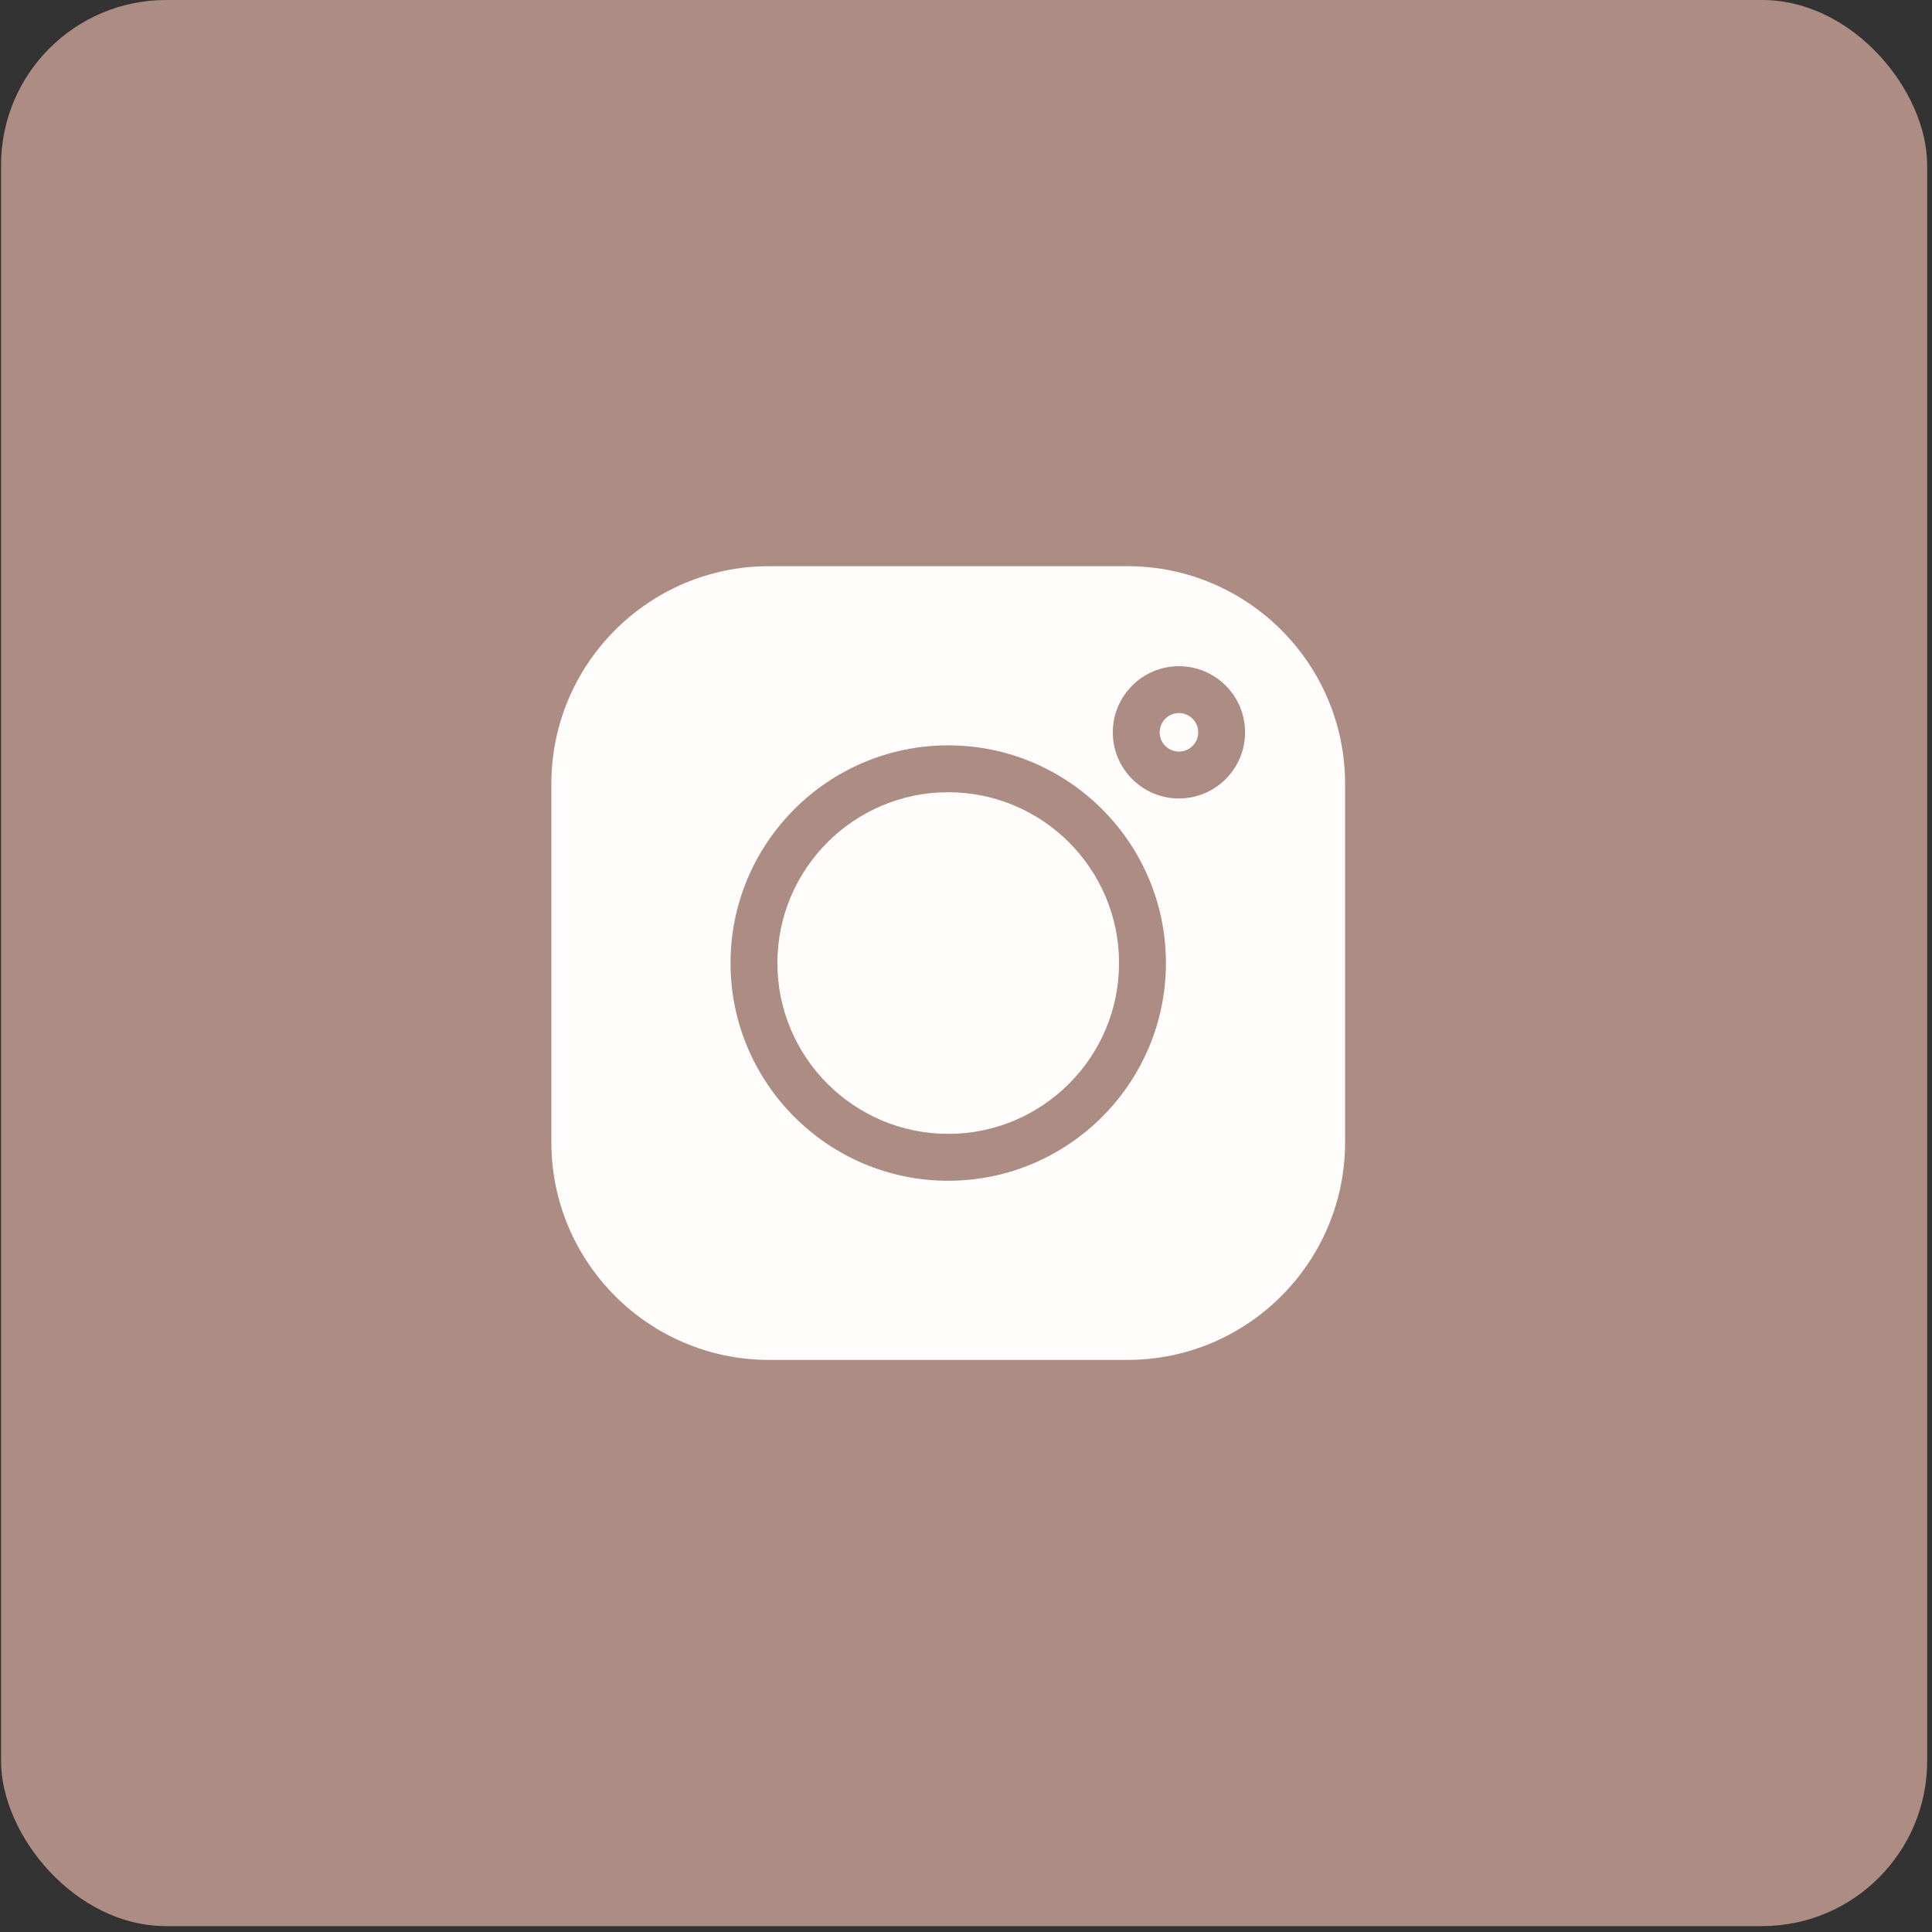
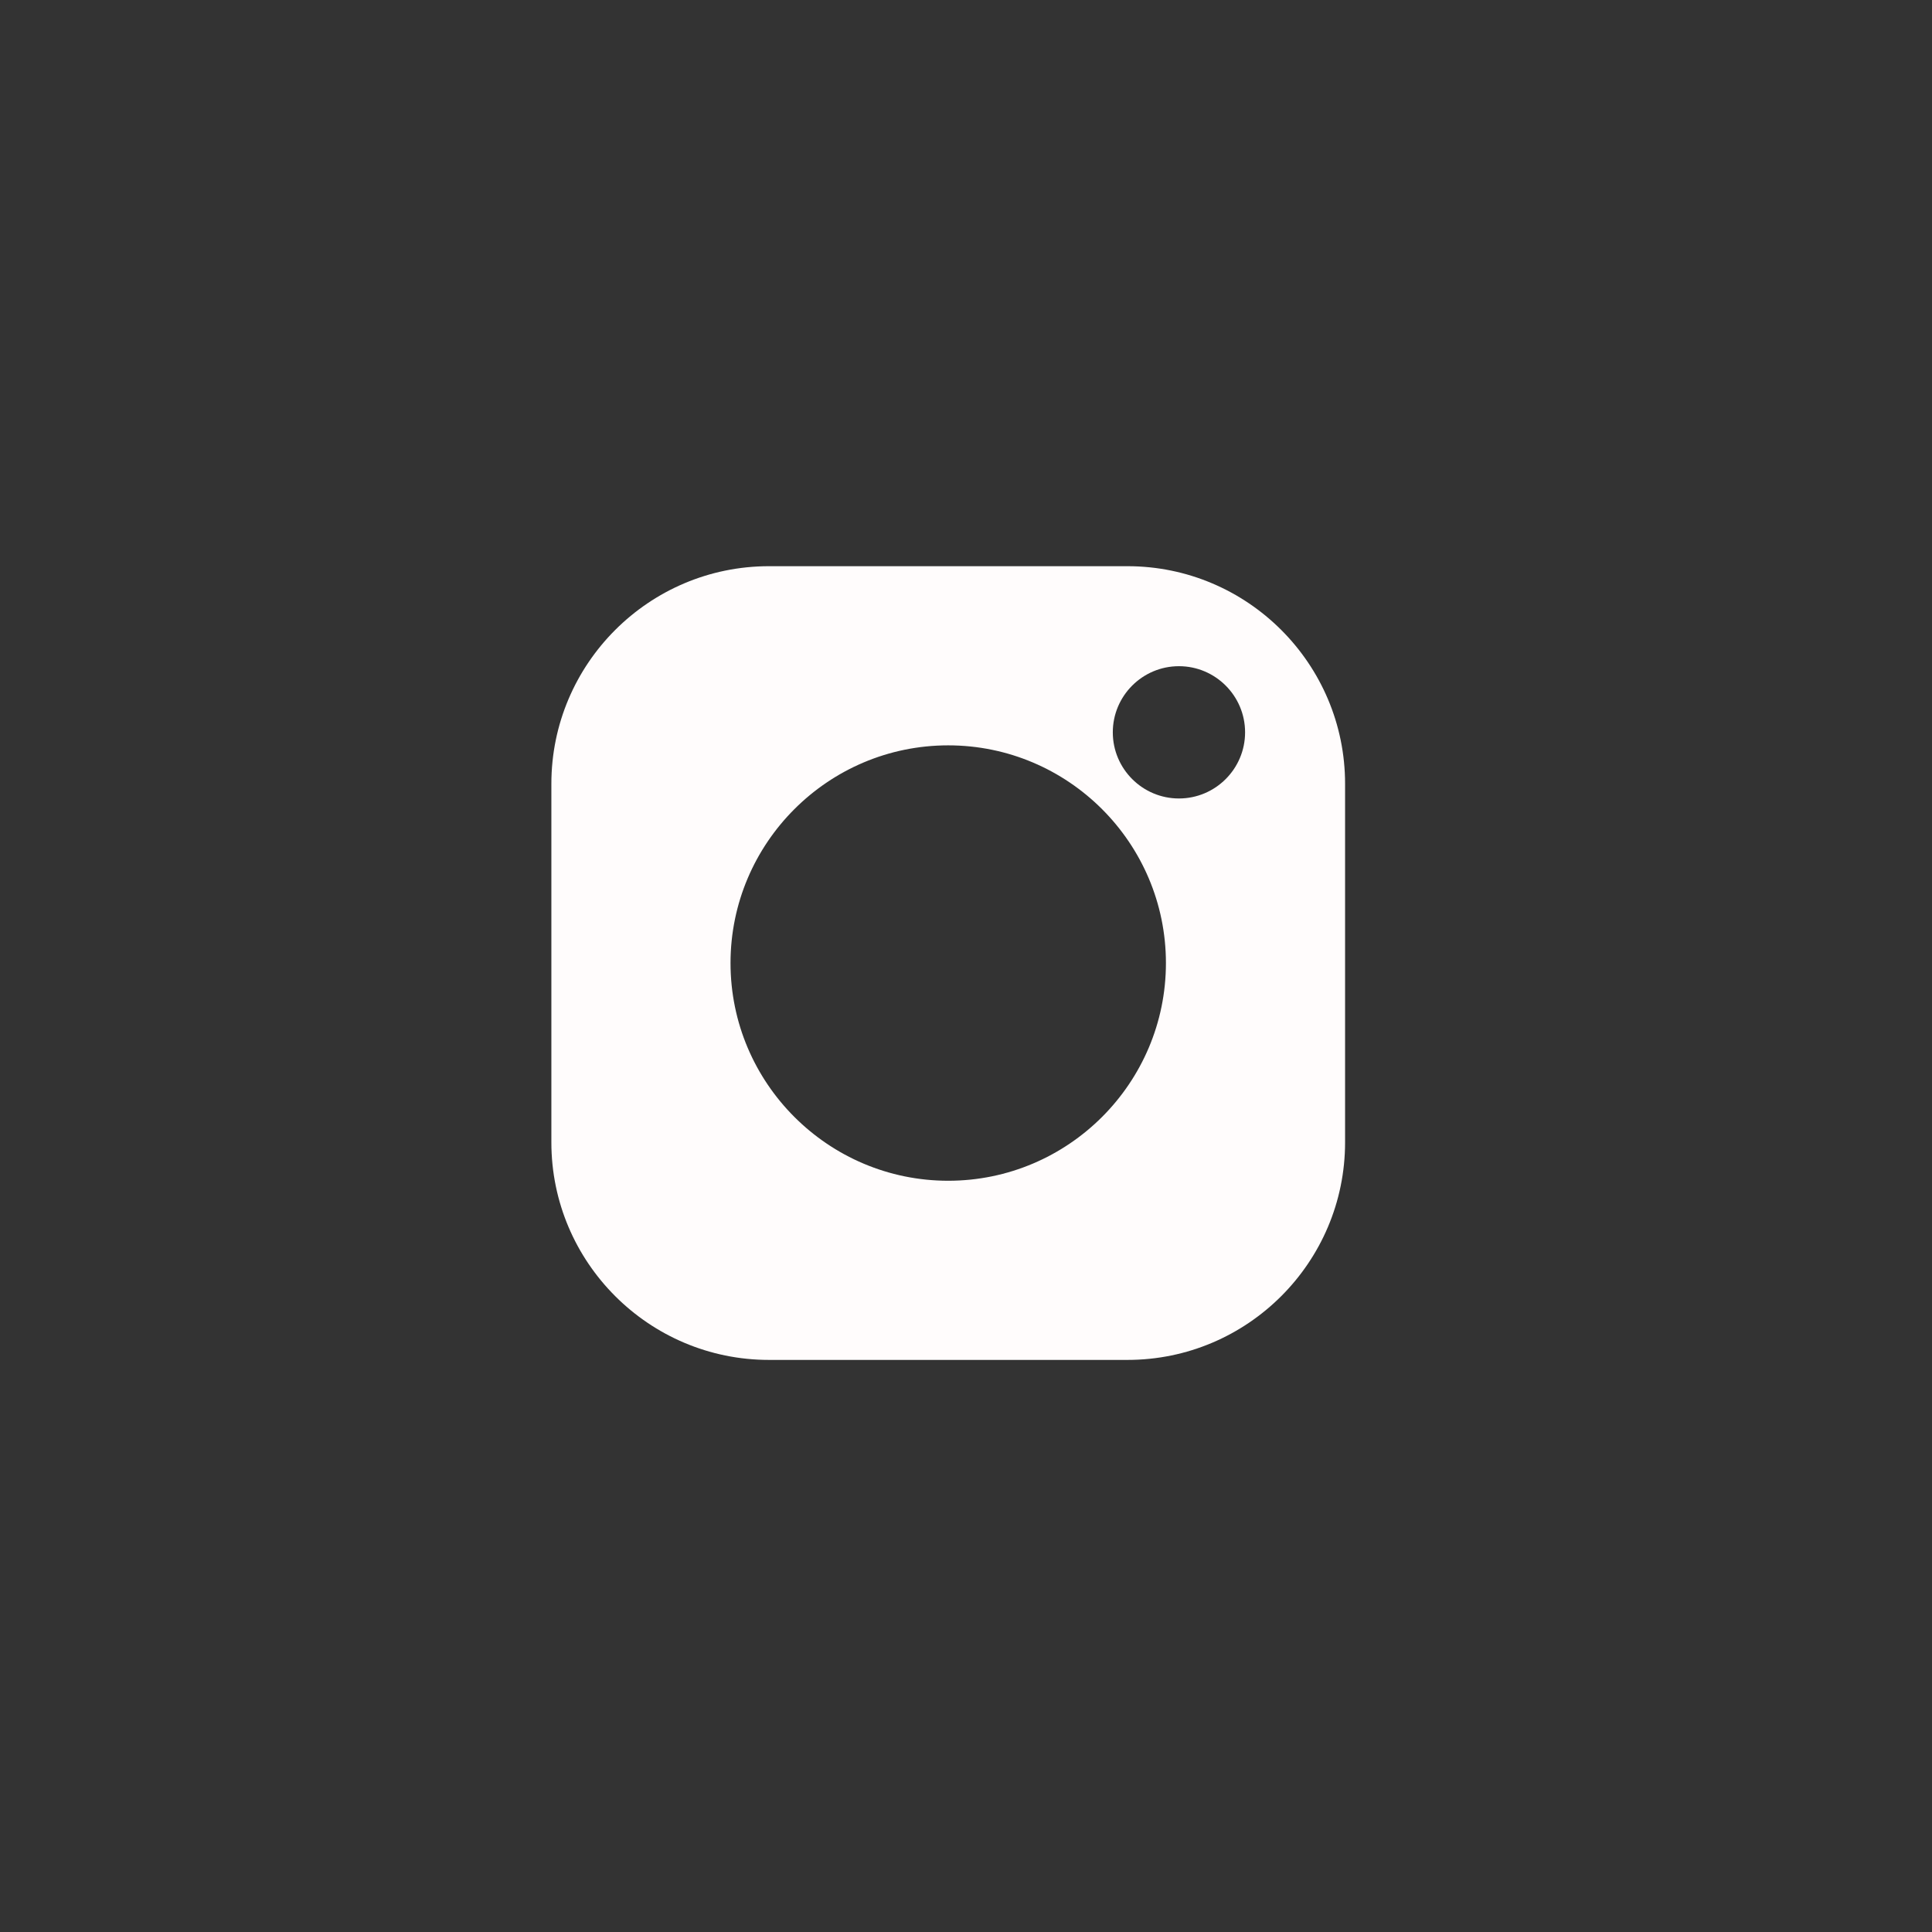
<svg xmlns="http://www.w3.org/2000/svg" width="256" height="256" viewBox="0 0 256 256" fill="none">
  <rect x="0" y="0" width="256" height="256" fill="#333333" stroke="none" />
-   <rect x="0.139" width="255.219" height="255.219" rx="21.876" fill="#AD8C84" />
-   <path d="M156.216 94.484C154.808 94.484 153.663 95.63 153.663 97.038C153.663 98.445 154.808 99.591 156.216 99.591C157.624 99.591 158.769 98.445 158.769 97.038C158.769 95.63 157.624 94.484 156.216 94.484Z" fill="#FFFCFC" />
-   <path d="M125.644 104.974C113.163 104.974 103.009 115.128 103.009 127.61C103.009 140.091 113.163 150.245 125.644 150.245C138.126 150.245 148.28 140.091 148.28 127.61C148.28 115.129 138.126 104.974 125.644 104.974Z" fill="#FFFCFC" />
  <path d="M149.399 75.024H101.89C85.992 75.024 73.059 87.957 73.059 103.855V151.364C73.059 167.262 85.992 180.195 101.89 180.195H149.399C165.297 180.195 178.23 167.261 178.23 151.364V103.855C178.23 87.957 165.297 75.024 149.399 75.024ZM125.644 156.456C109.738 156.456 96.798 143.516 96.798 127.609C96.798 111.703 109.738 98.763 125.644 98.763C141.55 98.763 154.491 111.704 154.491 127.609C154.491 143.515 141.55 156.456 125.644 156.456ZM156.216 105.802C151.384 105.802 147.452 101.87 147.452 97.038C147.452 92.205 151.384 88.274 156.216 88.274C161.049 88.274 164.98 92.205 164.98 97.038C164.98 101.87 161.049 105.802 156.216 105.802Z" fill="#FFFCFC" />
</svg>